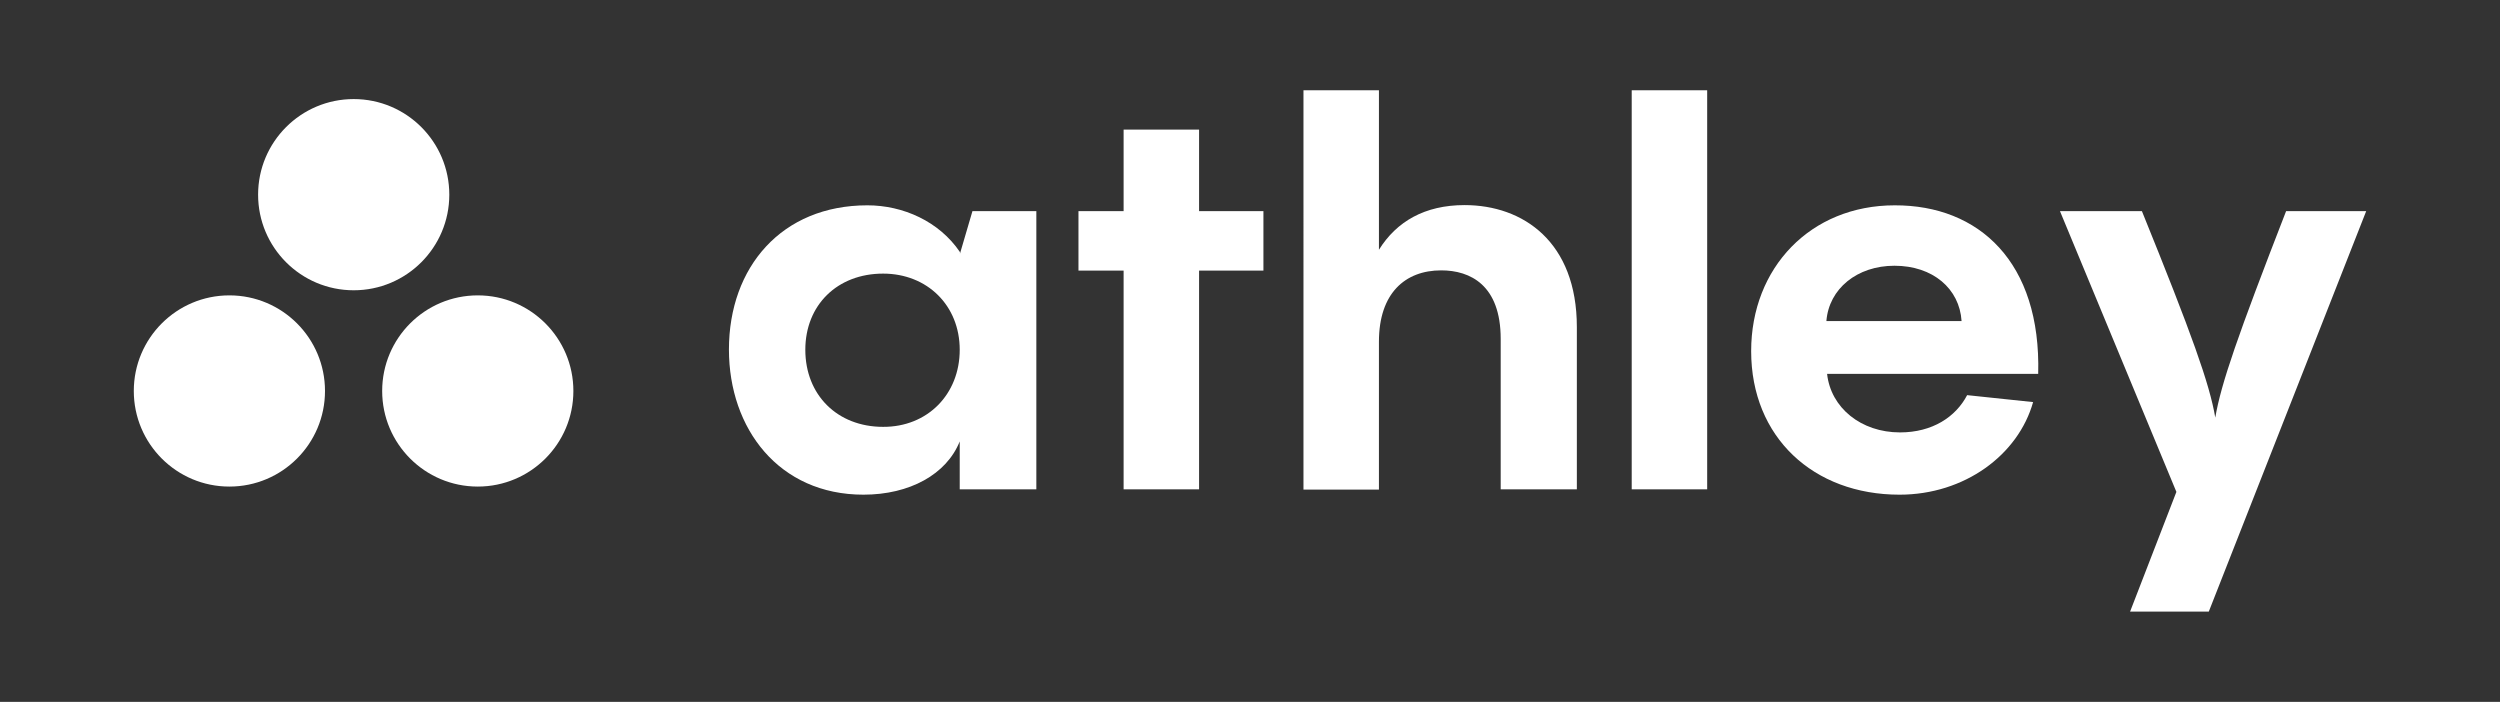
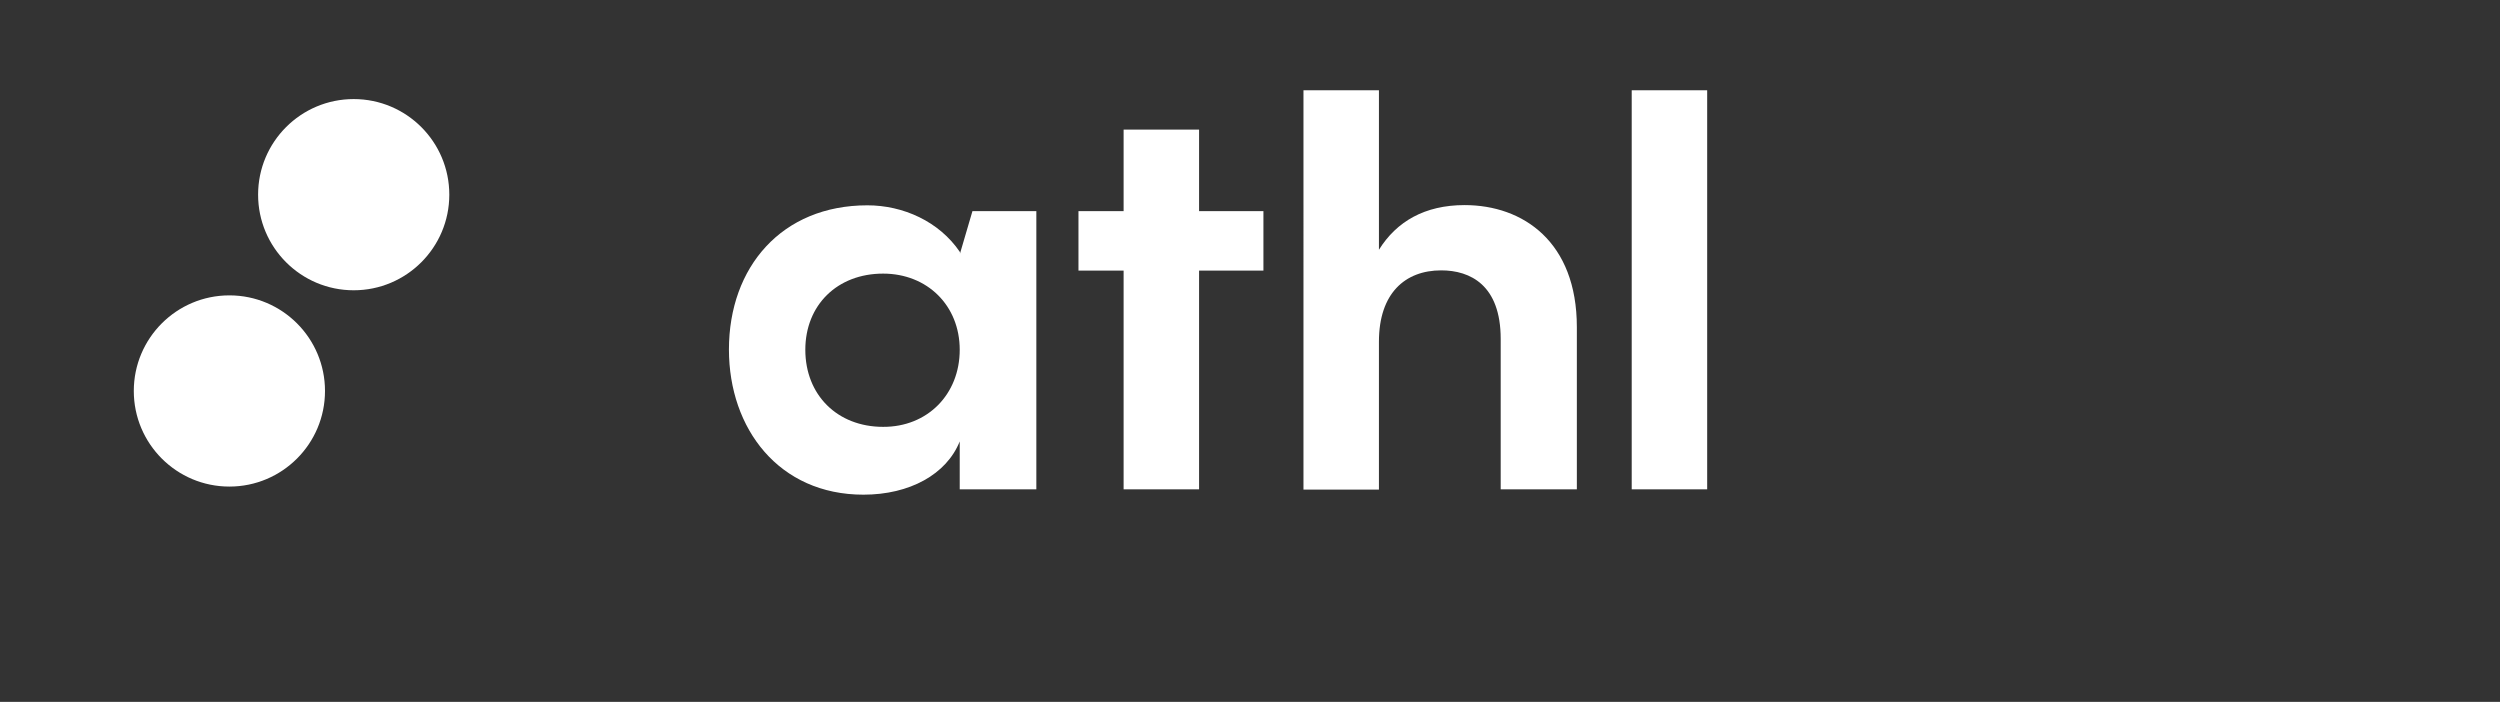
<svg xmlns="http://www.w3.org/2000/svg" id="Laag_1" x="0px" y="0px" viewBox="0 0 1080 303.2" style="enable-background:new 0 0 1080 303.2;" xml:space="preserve">
  <rect x="0" y="0" width="1080" height="303.2" fill="#333333" stroke="none" />
  <style type="text/css">	.st0{fill:#E9463B;}	.st1{fill:#1725F4;}	.st2{fill:#61D7FD;}	.st3{fill:#FFFFFF;}</style>
  <g>
    <g>
      <circle class="st3" cx="99.1" cy="168.9" r="41.3" />
-       <circle class="st3" cx="206.4" cy="168.9" r="41.3" />
    </g>
    <circle class="st3" cx="152.8" cy="84.1" r="41.3" />
    <g>
      <path class="st3" d="M420.1,91.2h27.6v120.2h-33.1v-20.7c-5.7,14.2-21.6,23-41.6,23c-36.5,0-58.1-28.5-58.1-62.7   c0-35.6,22.8-62.3,59.8-62.3c15.4,0,31,6.9,40,20.2v0.7L420.1,91.2z M414.6,151.1c0-19.1-14-32.9-33.1-32.9   c-19.8,0-33.6,13.6-33.6,32.9c0,19.5,13.8,33.3,33.6,33.3C400.6,184.5,414.6,170.4,414.6,151.1z" />
      <path class="st3" d="M545.8,91.2v25.7H518v94.5h-32.6v-94.5h-19.5V91.2h19.5V56H518v35.2H545.8z" />
      <path class="st3" d="M681.2,141.3v70.1h-32.9v-65c0-23.2-13.1-29.6-25.7-29.6c-15.6,0-26.9,9.9-26.9,30.8v63.9h-32.6V39h32.6v68.9   c7.6-12.2,19.8-19.3,37-19.3C658,88.6,681.2,104.5,681.2,141.3z" />
      <path class="st3" d="M737.5,39v172.4h-32.6V39H737.5z" />
-       <path class="st3" d="M880.5,161.5h-91.2c1.6,14.7,14.7,25.3,31.5,25.3c14,0,24.1-6.7,29-16.1l28.5,3c-6.4,22.8-29.6,40-57.7,40   c-37.2,0-64.1-24.8-64.1-62c0-36.1,25.7-63,62-63C854.9,88.6,881.8,113.2,880.5,161.5z M789,138.7h58.4c-0.9-14-12.4-23.9-29-23.9   C802.3,114.8,790.1,124.7,789,138.7z" />
-       <path class="st3" d="M1022.2,91.2l-68,173h-34l20-51.7L889.9,91.2h35.4c21.6,53.3,29.2,74.5,31.7,89.2   c2.5-14.7,9.7-35.4,30.6-89.2H1022.2z" />
    </g>
  </g>
</svg>